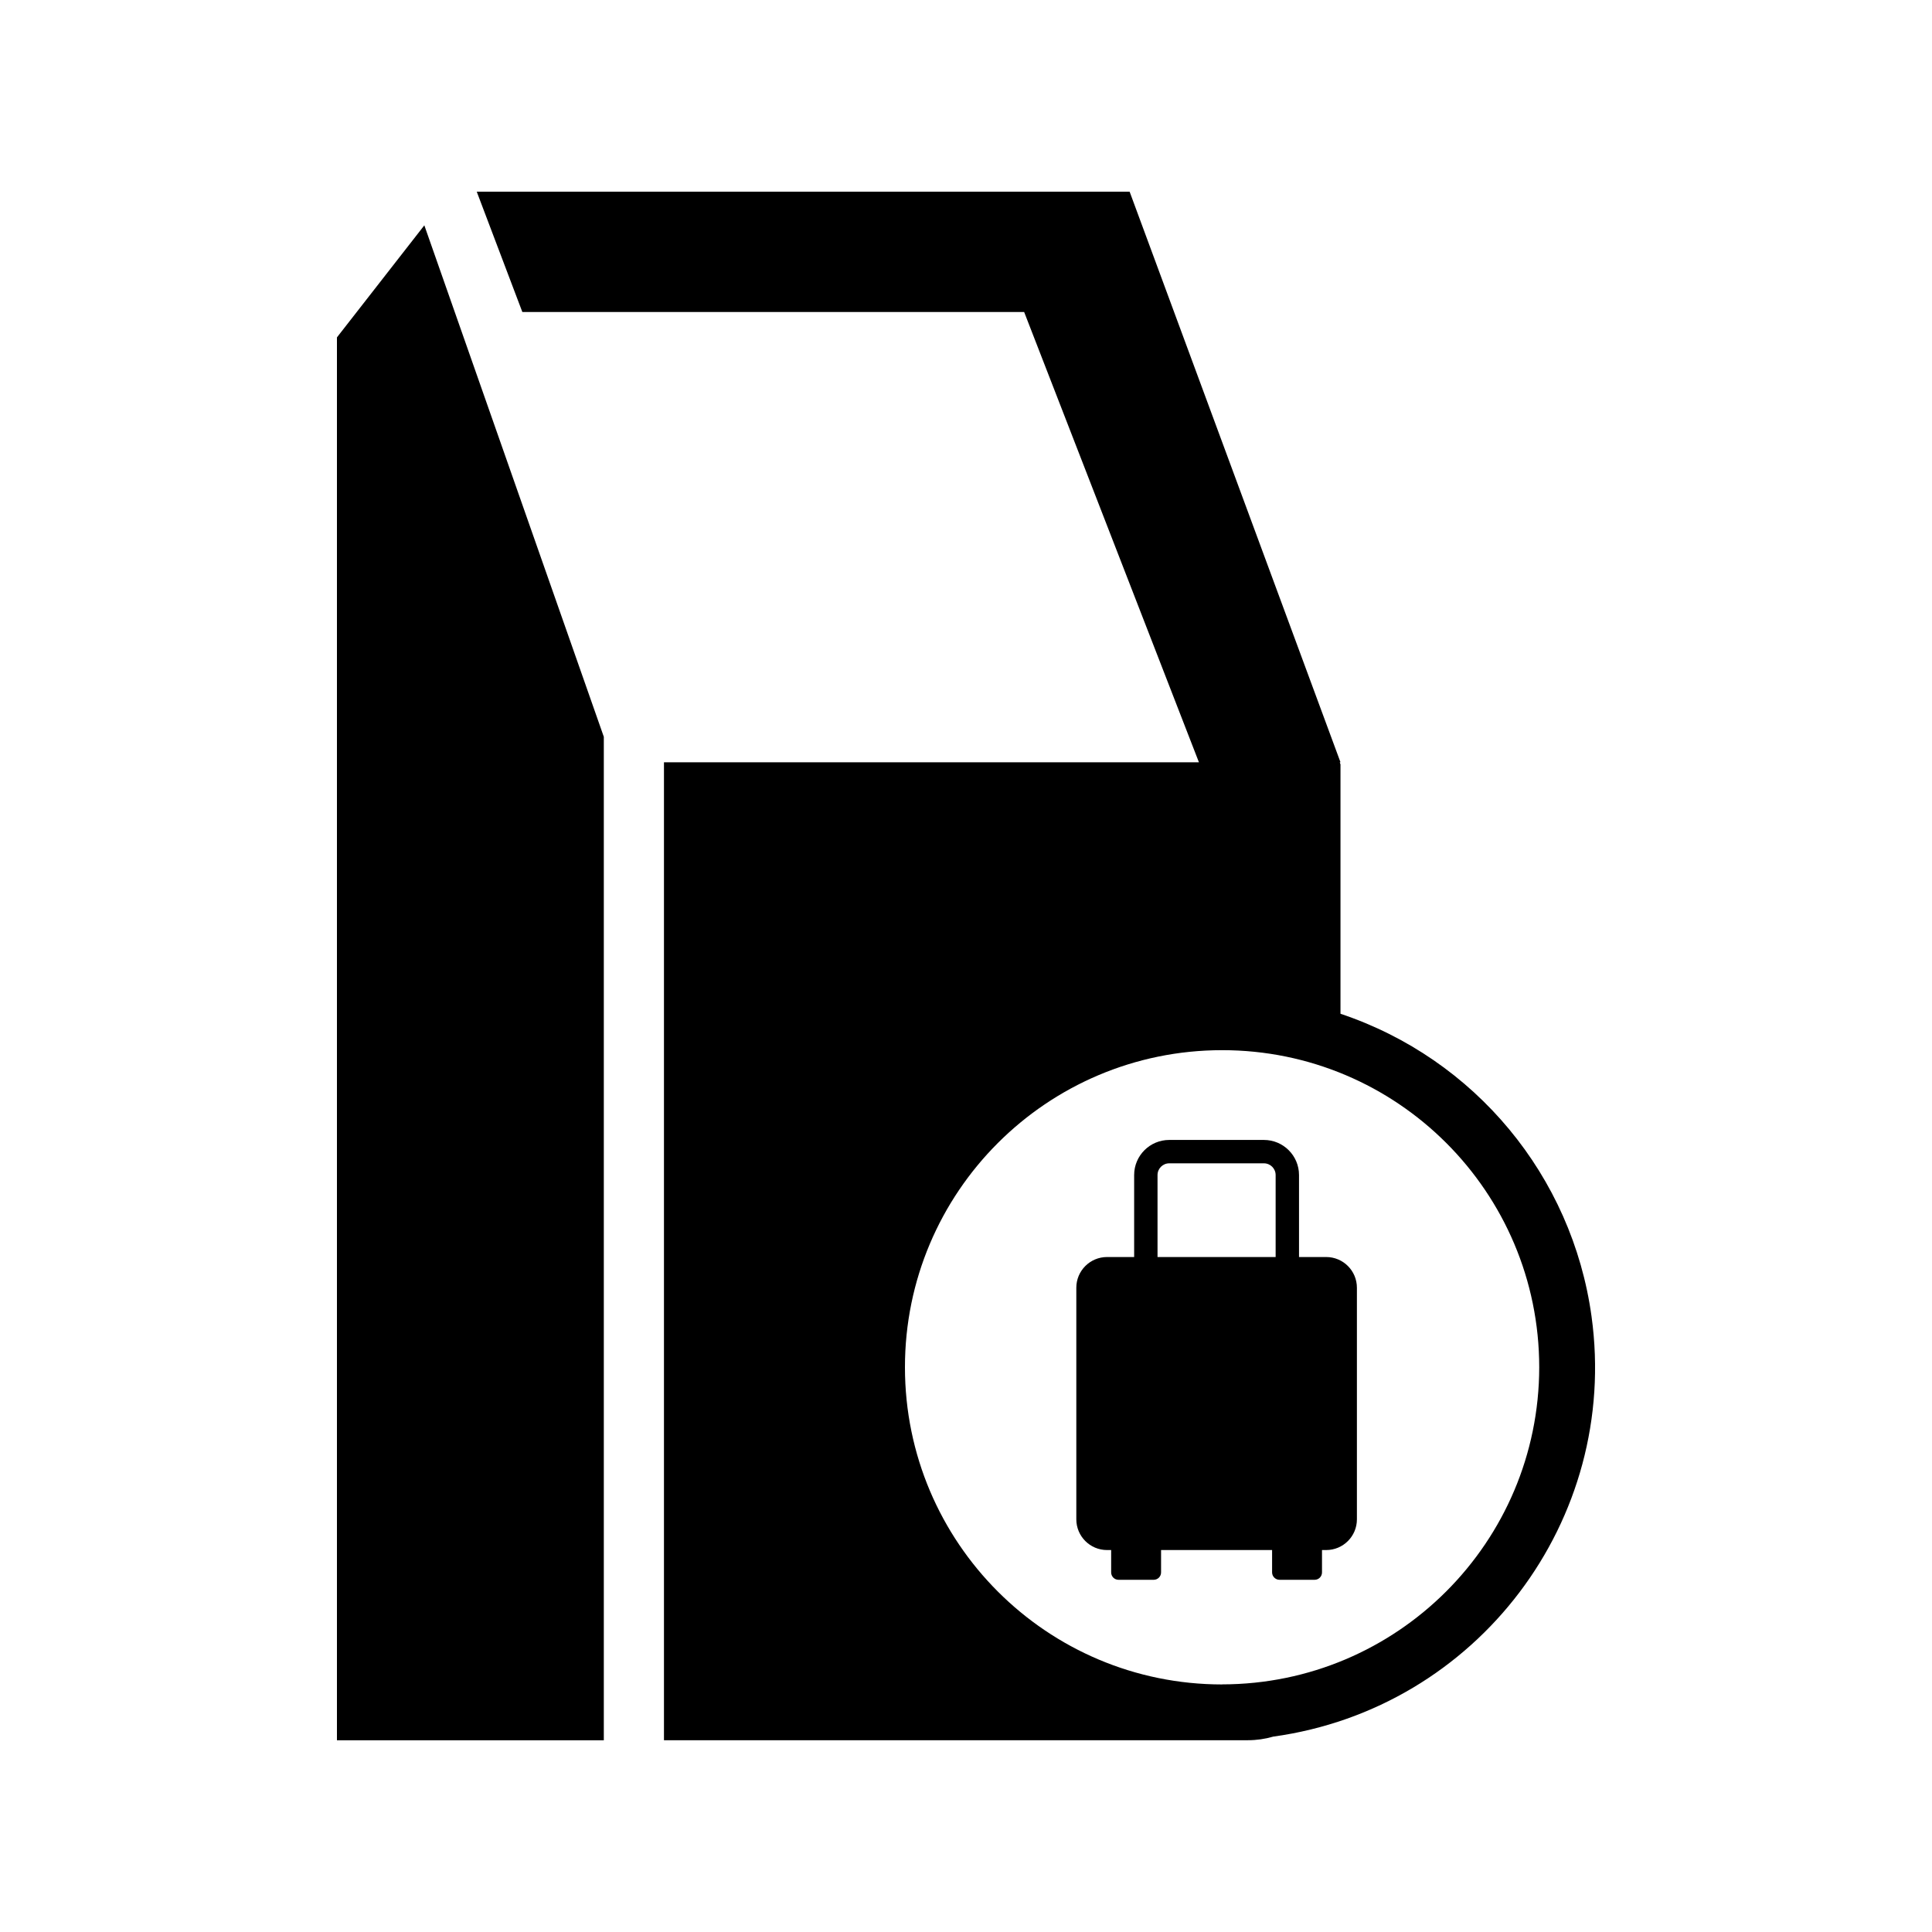
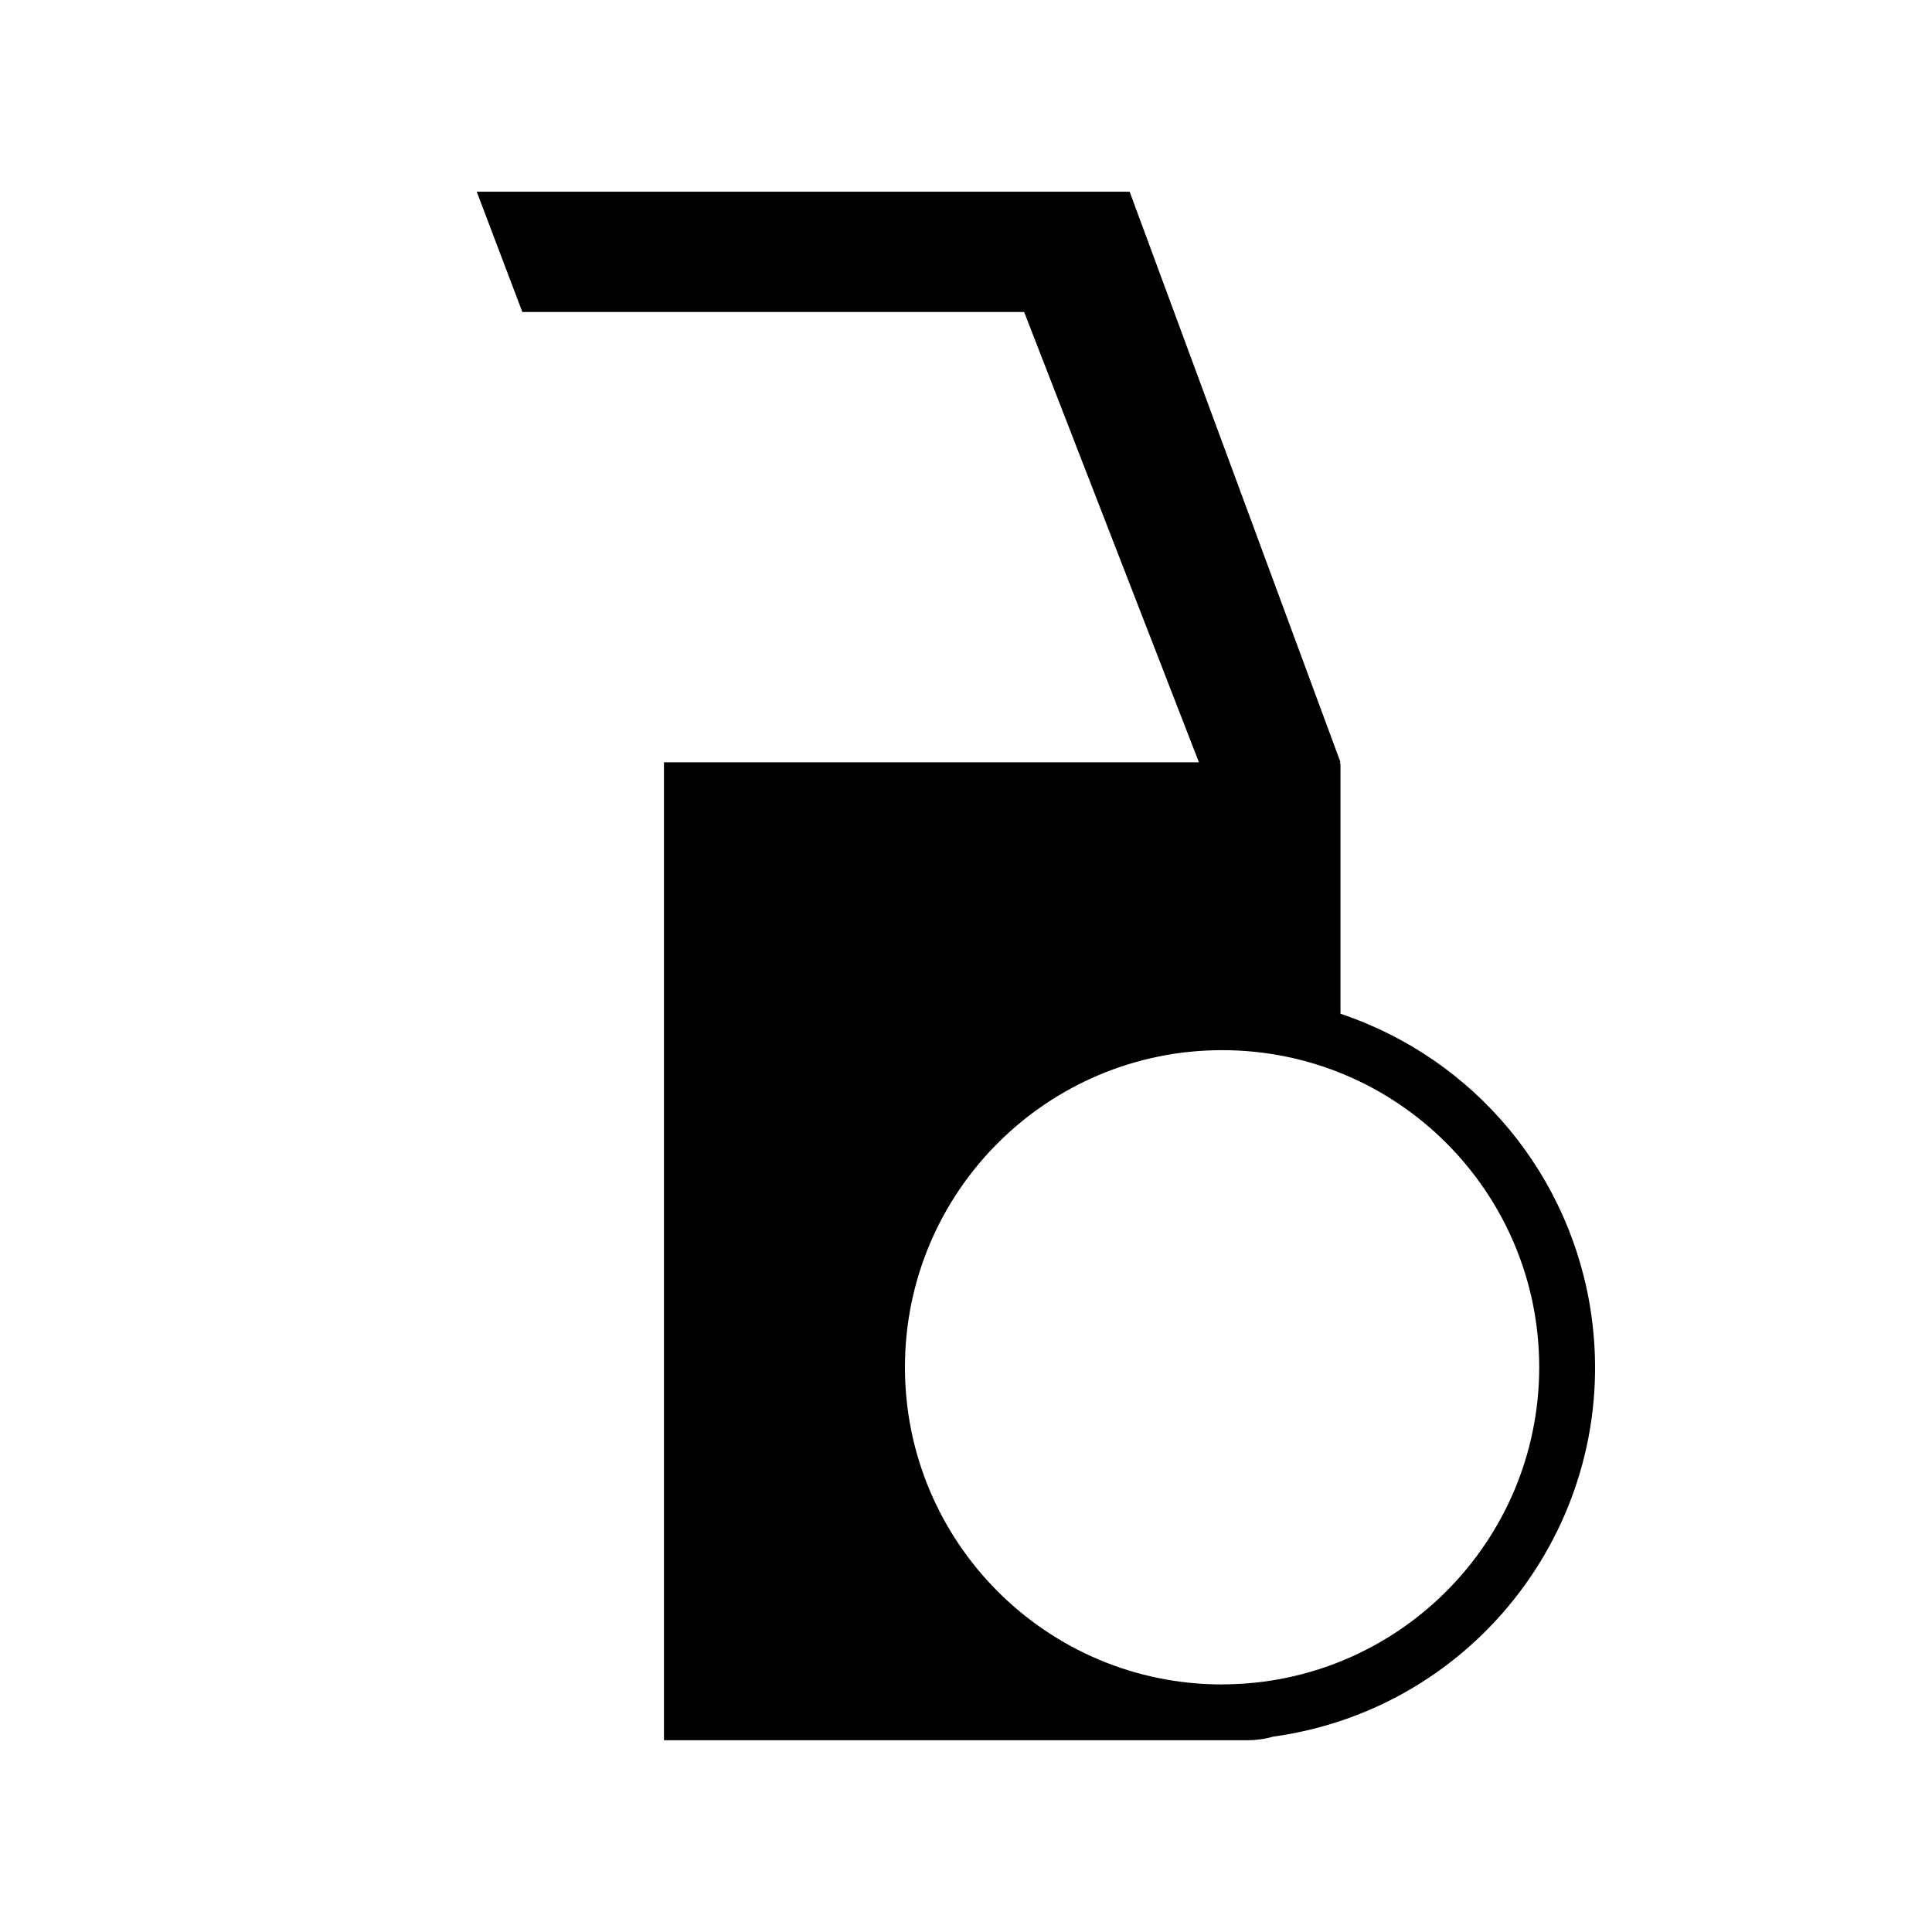
<svg xmlns="http://www.w3.org/2000/svg" fill="currentColor" id="icones-serveis" viewBox="0 0 30 30">
-   <path id="Trazado_10" d="M5.232,5.239V27.023h4.144V11.441L6.589,3.499l-1.357,1.74Z" />
  <g id="Grupo_17">
    <path id="Trazado_11" d="M20.815,15.742v-3.872l-.011-.034h.011l-3.274-8.859H7.403l.708,1.868h7.792l2.714,6.992H10.31v15.185h9.068c.133-0,.265-.019,.393-.056,3.167-.438,5.38-3.36,4.942-6.527-.301-2.179-1.811-3.999-3.897-4.697m-1.839,10.414c-2.72,0-4.924-2.204-4.925-4.924s2.204-4.924,4.924-4.925,4.924,2.204,4.925,4.924v0c-.003,2.718-2.206,4.921-4.924,4.924" />
  </g>
  <g id="luggage-svgrepo-com">
    <g id="Grupo_20">
-       <path id="Trazado_12" d="M20.592,19.519h-.421v-1.273c-0-.301-.244-.545-.545-.545h-1.47c-.301,0-.545,.244-.545,.545v1.273h-.421c-.263,0-.477,.213-.477,.477h0v3.596c0,.263,.213,.477,.477,.477h.064v.347c0,.064,.051,.115,.115,.115h.545c.064,0,.115-.051,.115-.115v-.347h1.724v.347c0,.063,.052,.115,.115,.115h.545c.064,0,.115-.051,.115-.115v-.347h.065c.263,0,.477-.213,.477-.477h0v-3.596c0-.263-.213-.477-.477-.477Zm-.785,0h-1.833v-1.273c0-.1,.081-.182,.182-.182h1.47c.1,0,.182,.081,.182,.182l0,1.273Z" />
-     </g>
+       </g>
  </g>
</svg>